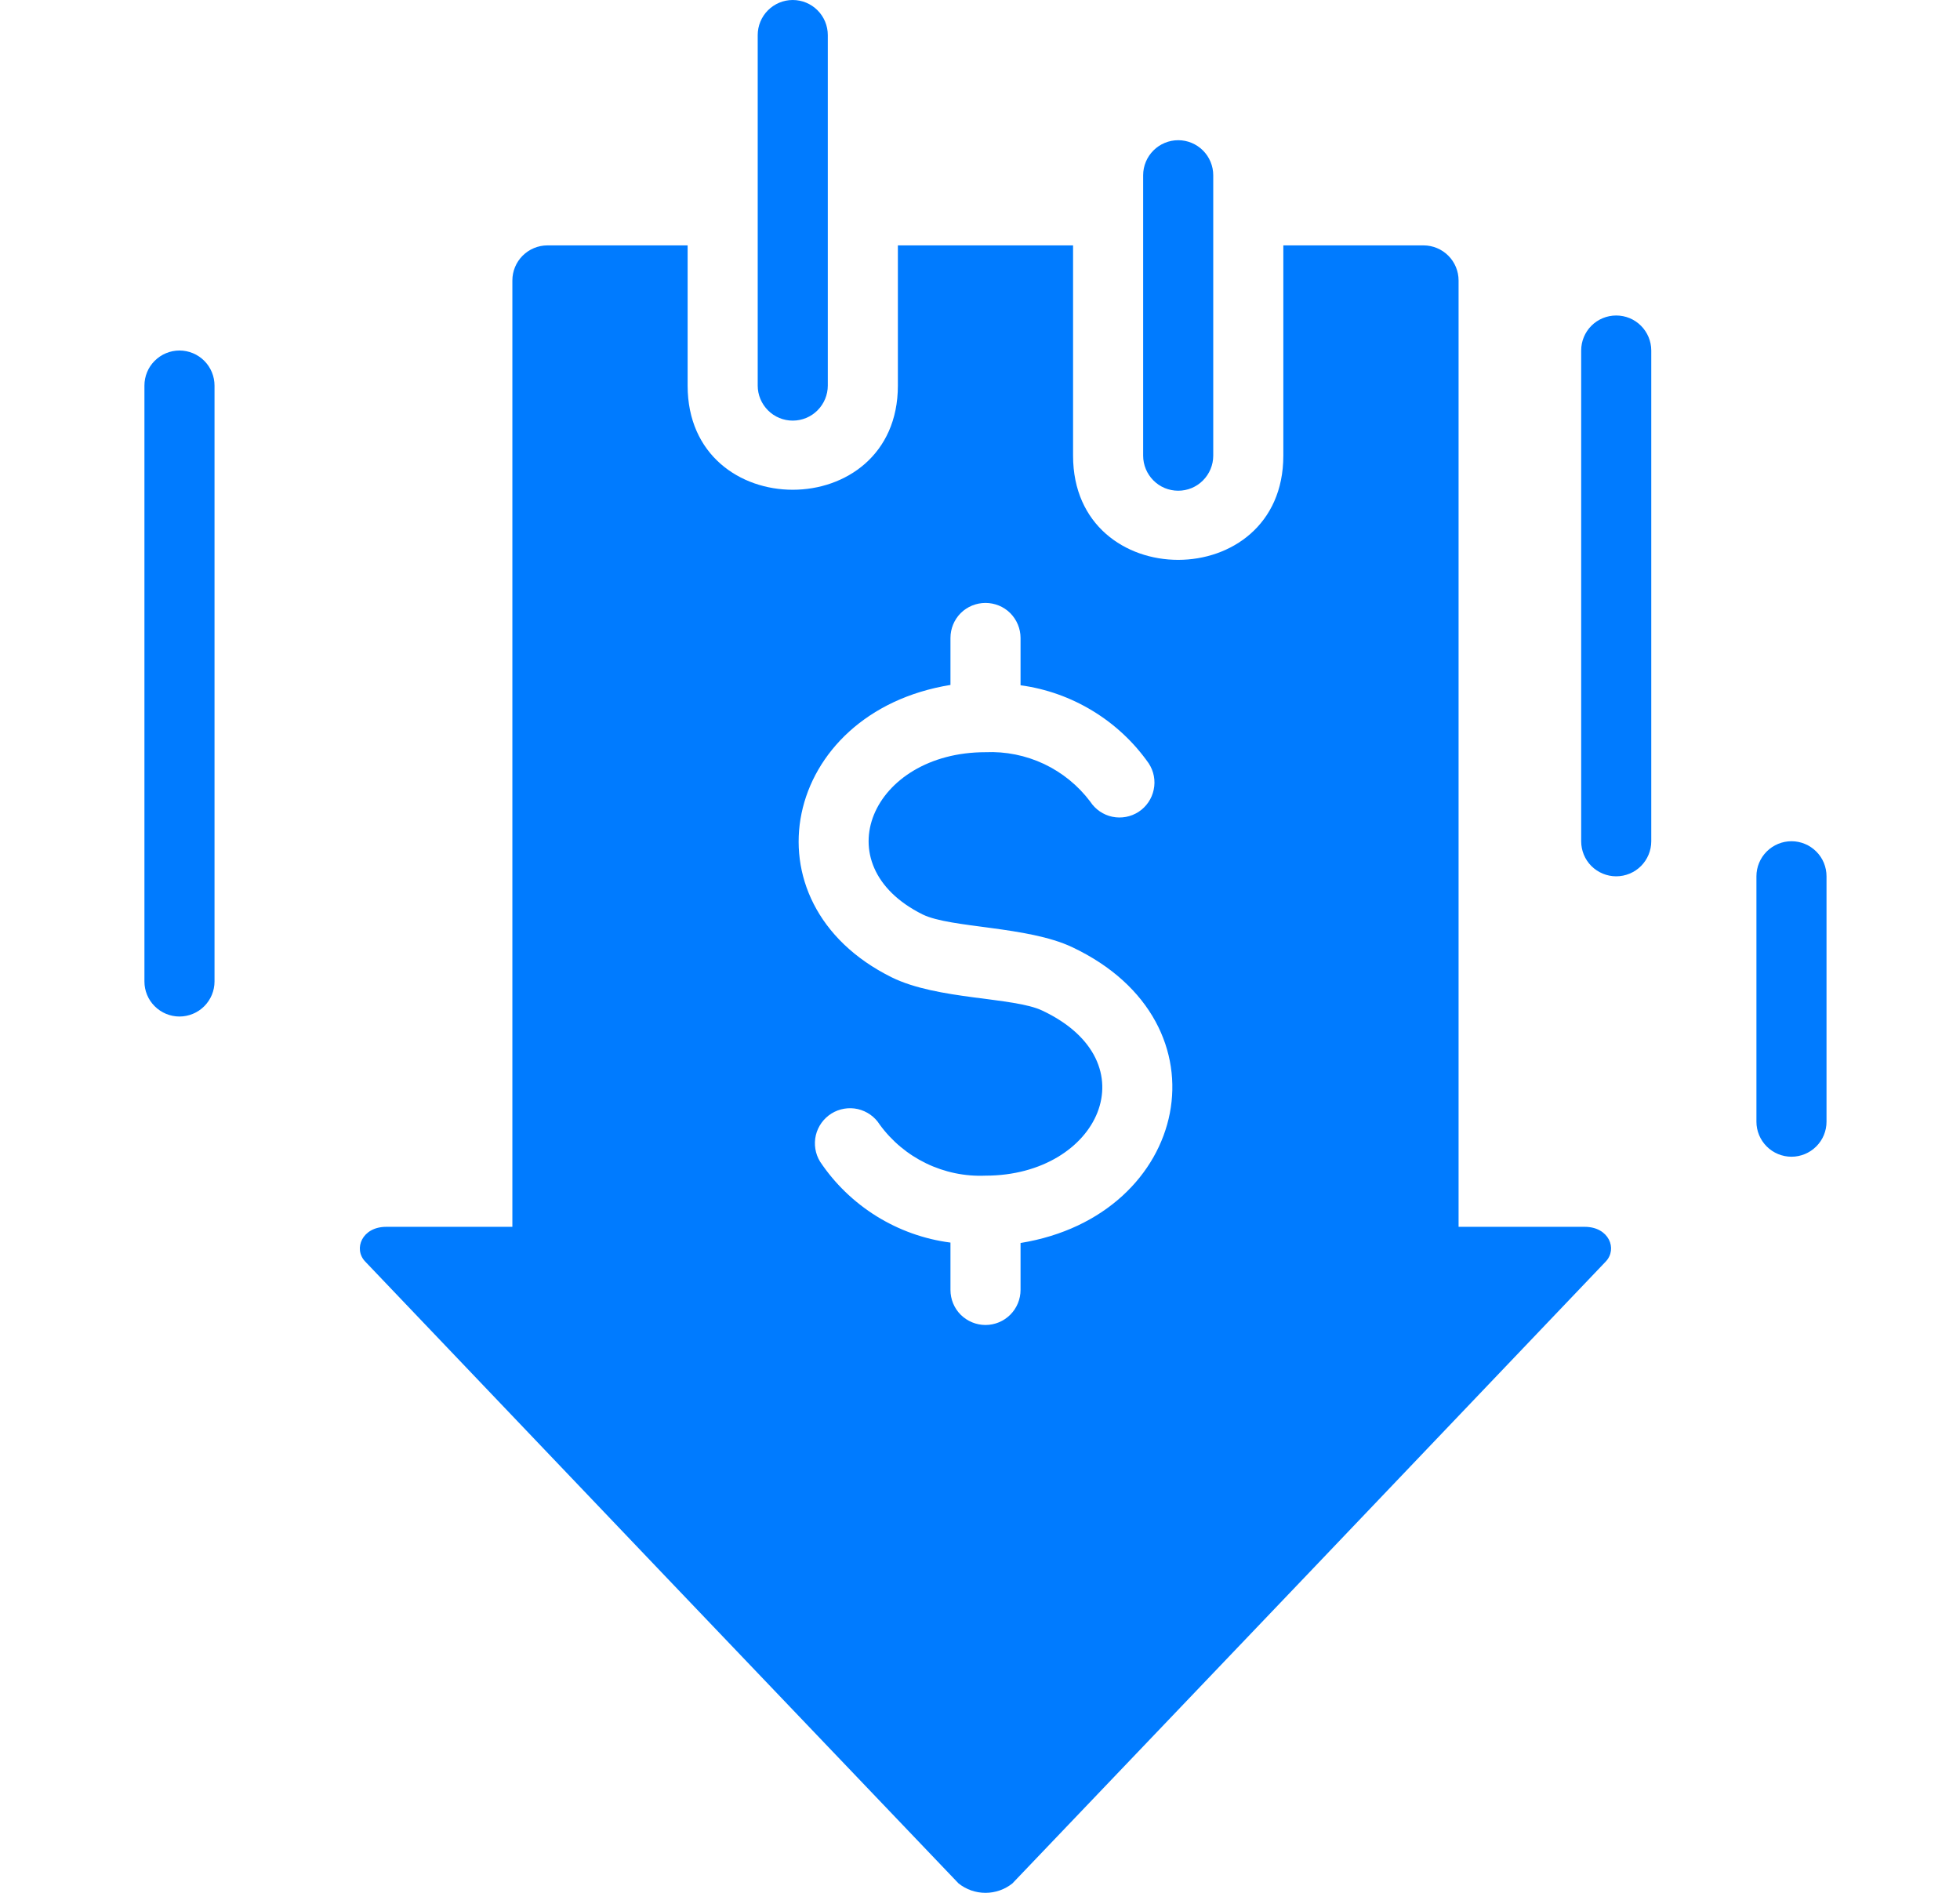
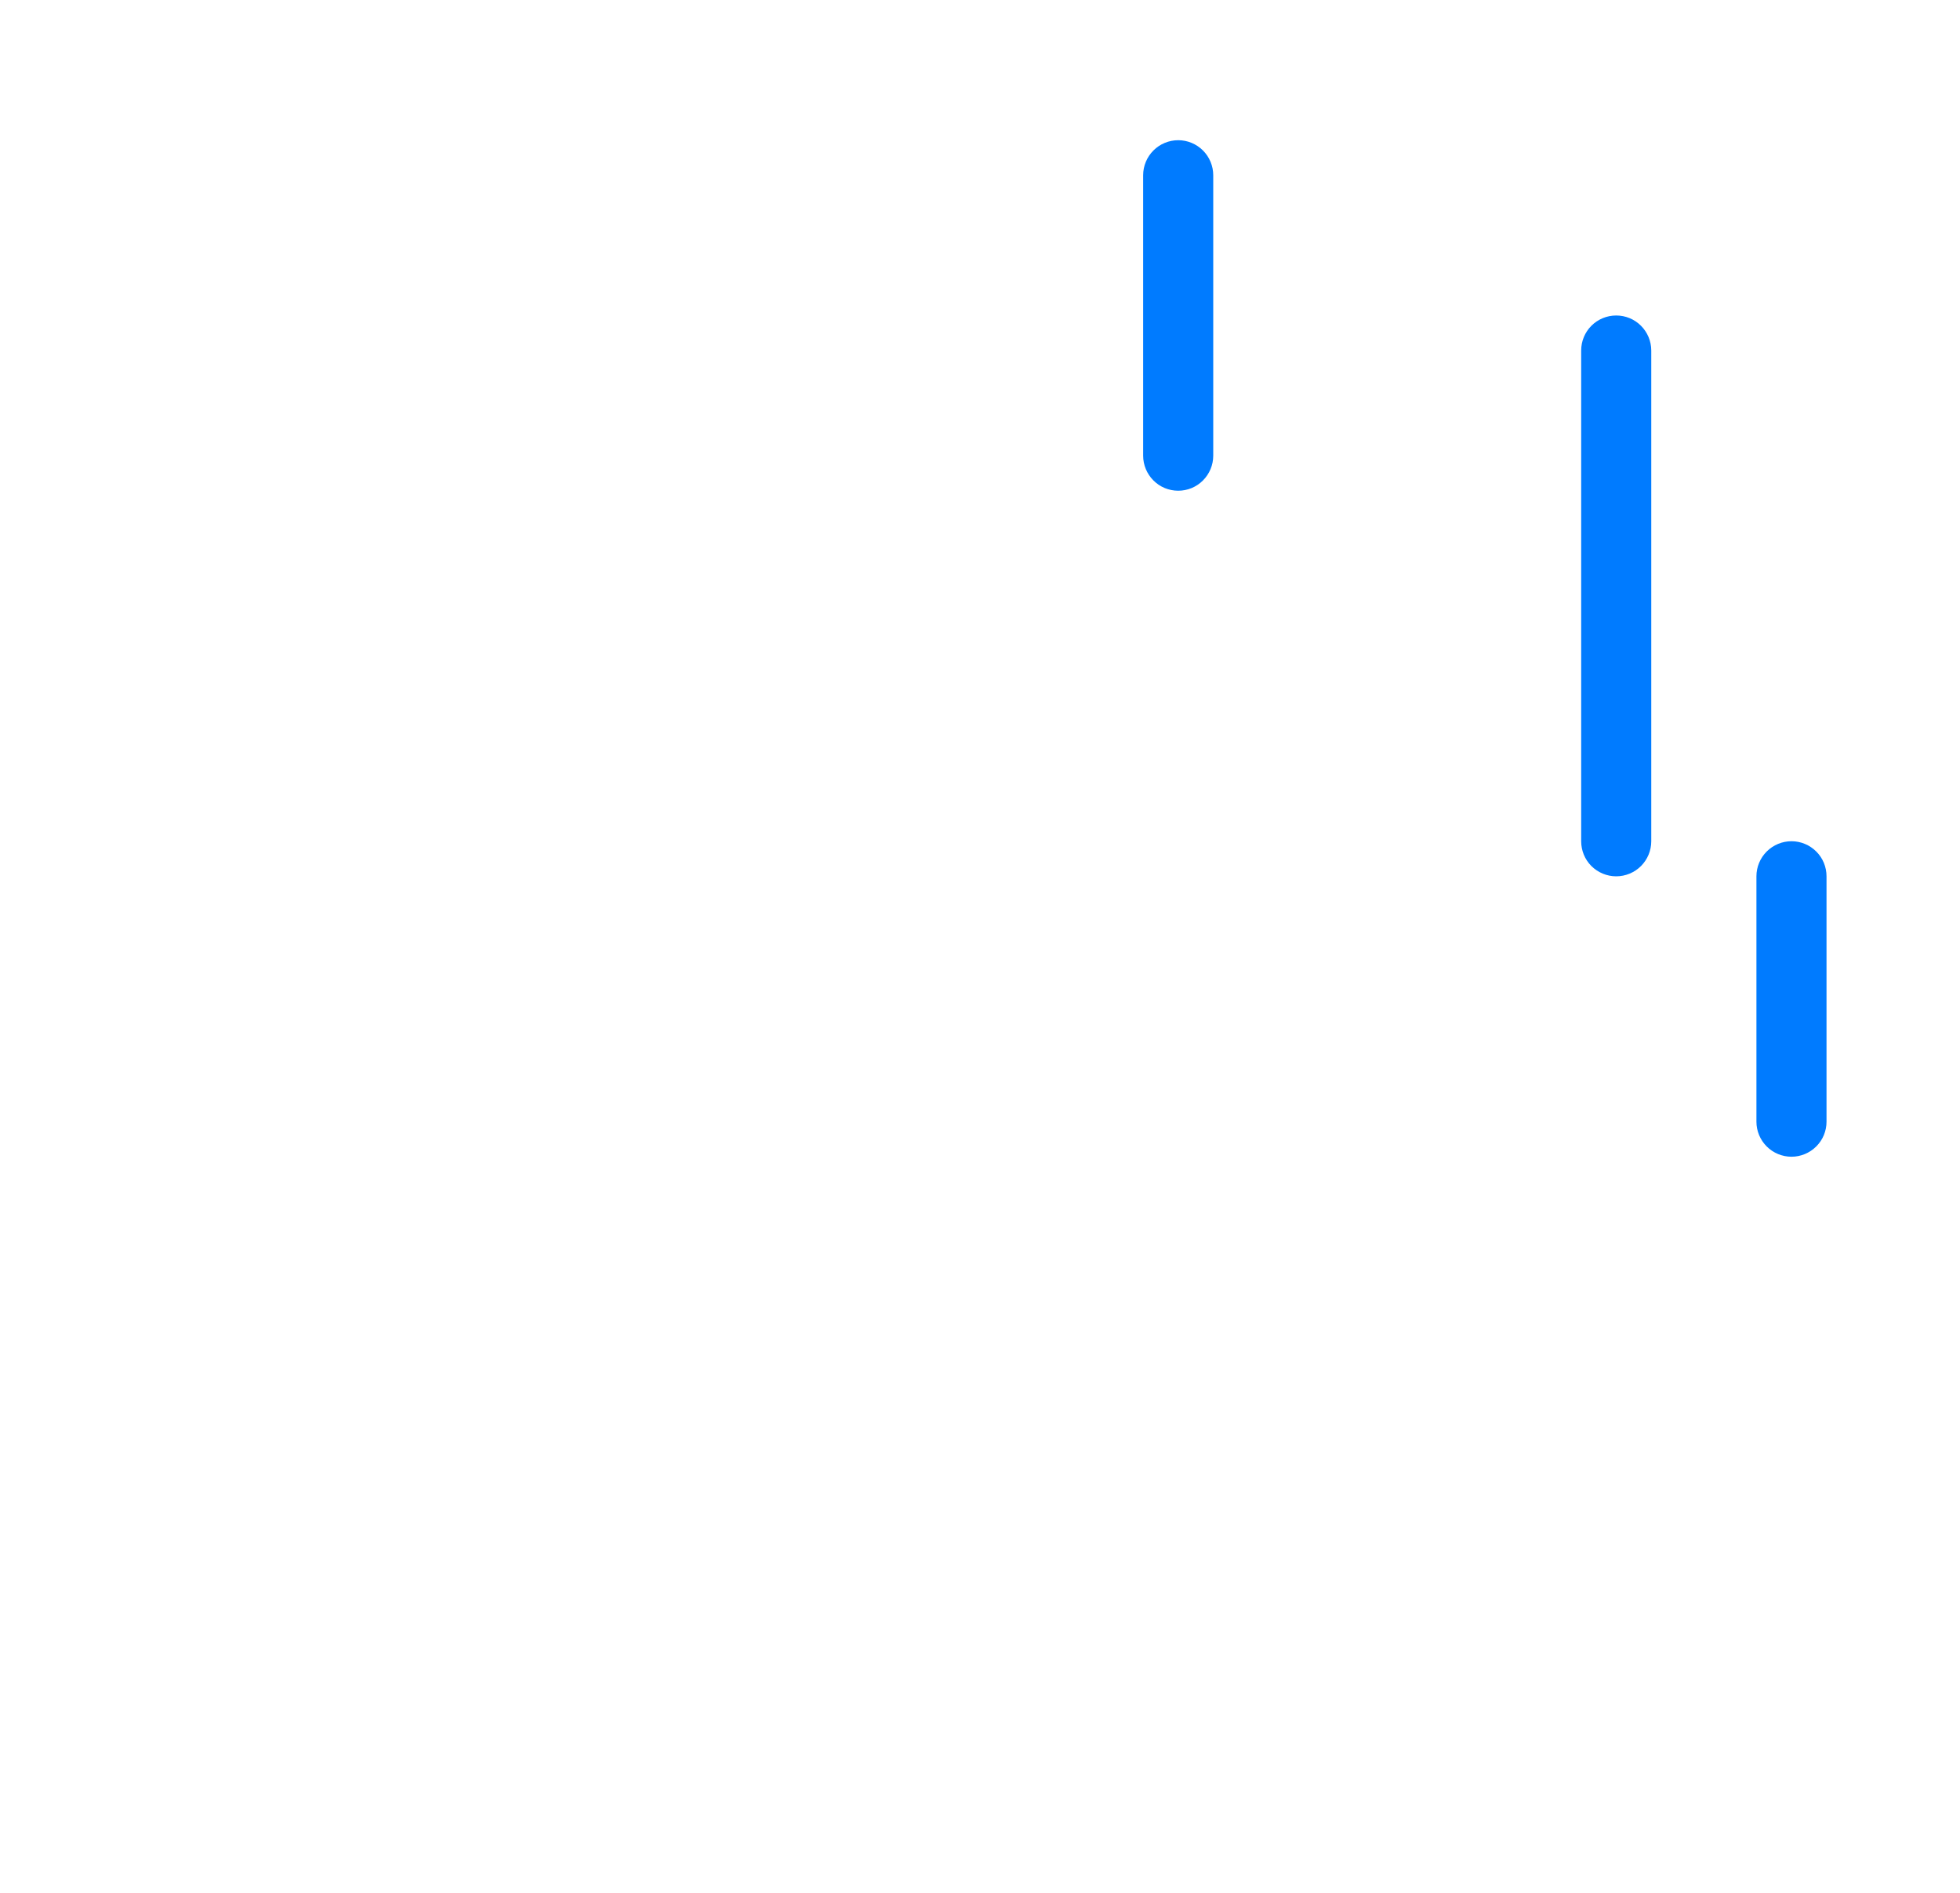
<svg xmlns="http://www.w3.org/2000/svg" width="29" height="28" viewBox="0 0 29 28" fill="none">
  <g clip-path="url(#clip0_4336_23718)">
-     <path d="M2.137 14.519V5.704C2.137 5.566 2.191 5.434 2.289 5.337C2.386 5.24 2.518 5.185 2.655 5.185C2.793 5.185 2.925 5.24 3.022 5.337C3.119 5.434 3.174 5.566 3.174 5.704V14.519C3.174 14.656 3.119 14.788 3.022 14.885C2.925 14.982 2.793 15.037 2.655 15.037C2.518 15.037 2.386 14.982 2.289 14.885C2.191 14.788 2.137 14.656 2.137 14.519Z" fill="#007bff" />
    <path d="M25.988 16.593V12.963C25.988 12.825 26.043 12.693 26.14 12.596C26.237 12.499 26.369 12.444 26.507 12.444C26.644 12.444 26.776 12.499 26.873 12.596C26.971 12.693 27.025 12.825 27.025 12.963V16.593C27.025 16.73 26.971 16.862 26.873 16.959C26.776 17.056 26.644 17.111 26.507 17.111C26.369 17.111 26.237 17.056 26.14 16.959C26.043 16.862 25.988 16.73 25.988 16.593Z" fill="#007bff" />
    <path d="M23.395 12.444V5.185C23.395 5.048 23.449 4.916 23.546 4.819C23.644 4.721 23.776 4.667 23.913 4.667C24.051 4.667 24.183 4.721 24.28 4.819C24.377 4.916 24.432 5.048 24.432 5.185V12.444C24.432 12.582 24.377 12.714 24.28 12.811C24.183 12.908 24.051 12.963 23.913 12.963C23.776 12.963 23.644 12.908 23.546 12.811C23.449 12.714 23.395 12.582 23.395 12.444Z" fill="#007bff" />
-     <path d="M23.448 18.148H21.581V4.148C21.581 4.011 21.526 3.879 21.429 3.782C21.332 3.685 21.2 3.63 21.062 3.63H18.988V6.741C18.988 8.795 15.877 8.796 15.877 6.741V3.63H13.285V5.704C13.285 7.758 10.174 7.759 10.174 5.704V3.63H8.1C7.962 3.63 7.831 3.685 7.733 3.782C7.636 3.879 7.581 4.011 7.581 4.148V18.148H5.714C5.357 18.148 5.226 18.474 5.402 18.66C10.852 24.372 8.737 22.161 14.182 27.86C14.295 27.951 14.436 28 14.581 28C14.726 28 14.867 27.951 14.98 27.86C20.426 22.16 18.309 24.373 23.759 18.661C23.936 18.474 23.805 18.148 23.448 18.148ZM15.1 18.387V19.081C15.1 19.219 15.045 19.351 14.948 19.448C14.851 19.545 14.719 19.6 14.581 19.6C14.444 19.6 14.312 19.545 14.214 19.448C14.117 19.351 14.063 19.219 14.063 19.081V18.381C13.674 18.331 13.301 18.197 12.969 17.991C12.636 17.784 12.351 17.509 12.134 17.184C12.062 17.067 12.04 16.927 12.071 16.793C12.103 16.66 12.186 16.545 12.302 16.472C12.418 16.4 12.558 16.376 12.692 16.406C12.825 16.437 12.942 16.518 13.015 16.634C13.194 16.88 13.43 17.077 13.703 17.209C13.976 17.341 14.278 17.404 14.581 17.391C16.261 17.391 17.039 15.711 15.421 14.949C14.996 14.747 13.871 14.793 13.191 14.456C10.967 13.352 11.574 10.536 14.063 10.132V9.437C14.063 9.3 14.117 9.168 14.214 9.07C14.312 8.973 14.444 8.919 14.581 8.919C14.719 8.919 14.851 8.973 14.948 9.07C15.045 9.168 15.1 9.3 15.1 9.437V10.137C15.479 10.188 15.843 10.318 16.169 10.517C16.496 10.716 16.778 10.98 16.997 11.293C17.072 11.408 17.099 11.548 17.07 11.682C17.042 11.816 16.962 11.934 16.847 12.009C16.732 12.084 16.592 12.11 16.458 12.082C16.324 12.054 16.206 11.973 16.131 11.858C15.952 11.62 15.717 11.429 15.447 11.301C15.177 11.174 14.879 11.114 14.581 11.127C12.901 11.127 12.17 12.792 13.653 13.528C14.068 13.73 15.203 13.699 15.862 14.01C18.237 15.13 17.599 17.982 15.1 18.387Z" fill="#007bff" />
-     <path d="M12.248 0.519V5.704C12.248 5.841 12.193 5.973 12.096 6.07C11.999 6.168 11.867 6.222 11.729 6.222C11.592 6.222 11.46 6.168 11.363 6.07C11.266 5.973 11.211 5.841 11.211 5.704V0.519C11.211 0.381 11.266 0.249 11.363 0.152C11.46 0.055 11.592 0 11.729 0C11.867 0 11.999 0.055 12.096 0.152C12.193 0.249 12.248 0.381 12.248 0.519Z" fill="#007bff" />
    <path d="M17.951 2.592V6.741C17.951 6.878 17.896 7.01 17.799 7.107C17.702 7.205 17.57 7.259 17.433 7.259C17.295 7.259 17.163 7.205 17.066 7.107C16.969 7.01 16.914 6.878 16.914 6.741V2.592C16.914 2.455 16.969 2.323 17.066 2.226C17.163 2.129 17.295 2.074 17.433 2.074C17.57 2.074 17.702 2.129 17.799 2.226C17.896 2.323 17.951 2.455 17.951 2.592Z" fill="#007bff" />
  </g>
  <defs>
    <clipPath id="clip0_4336_23718">
      <rect width="28" height="28" fill="white" transform="translate(0.137)" />
    </clipPath>
  </defs>
</svg>